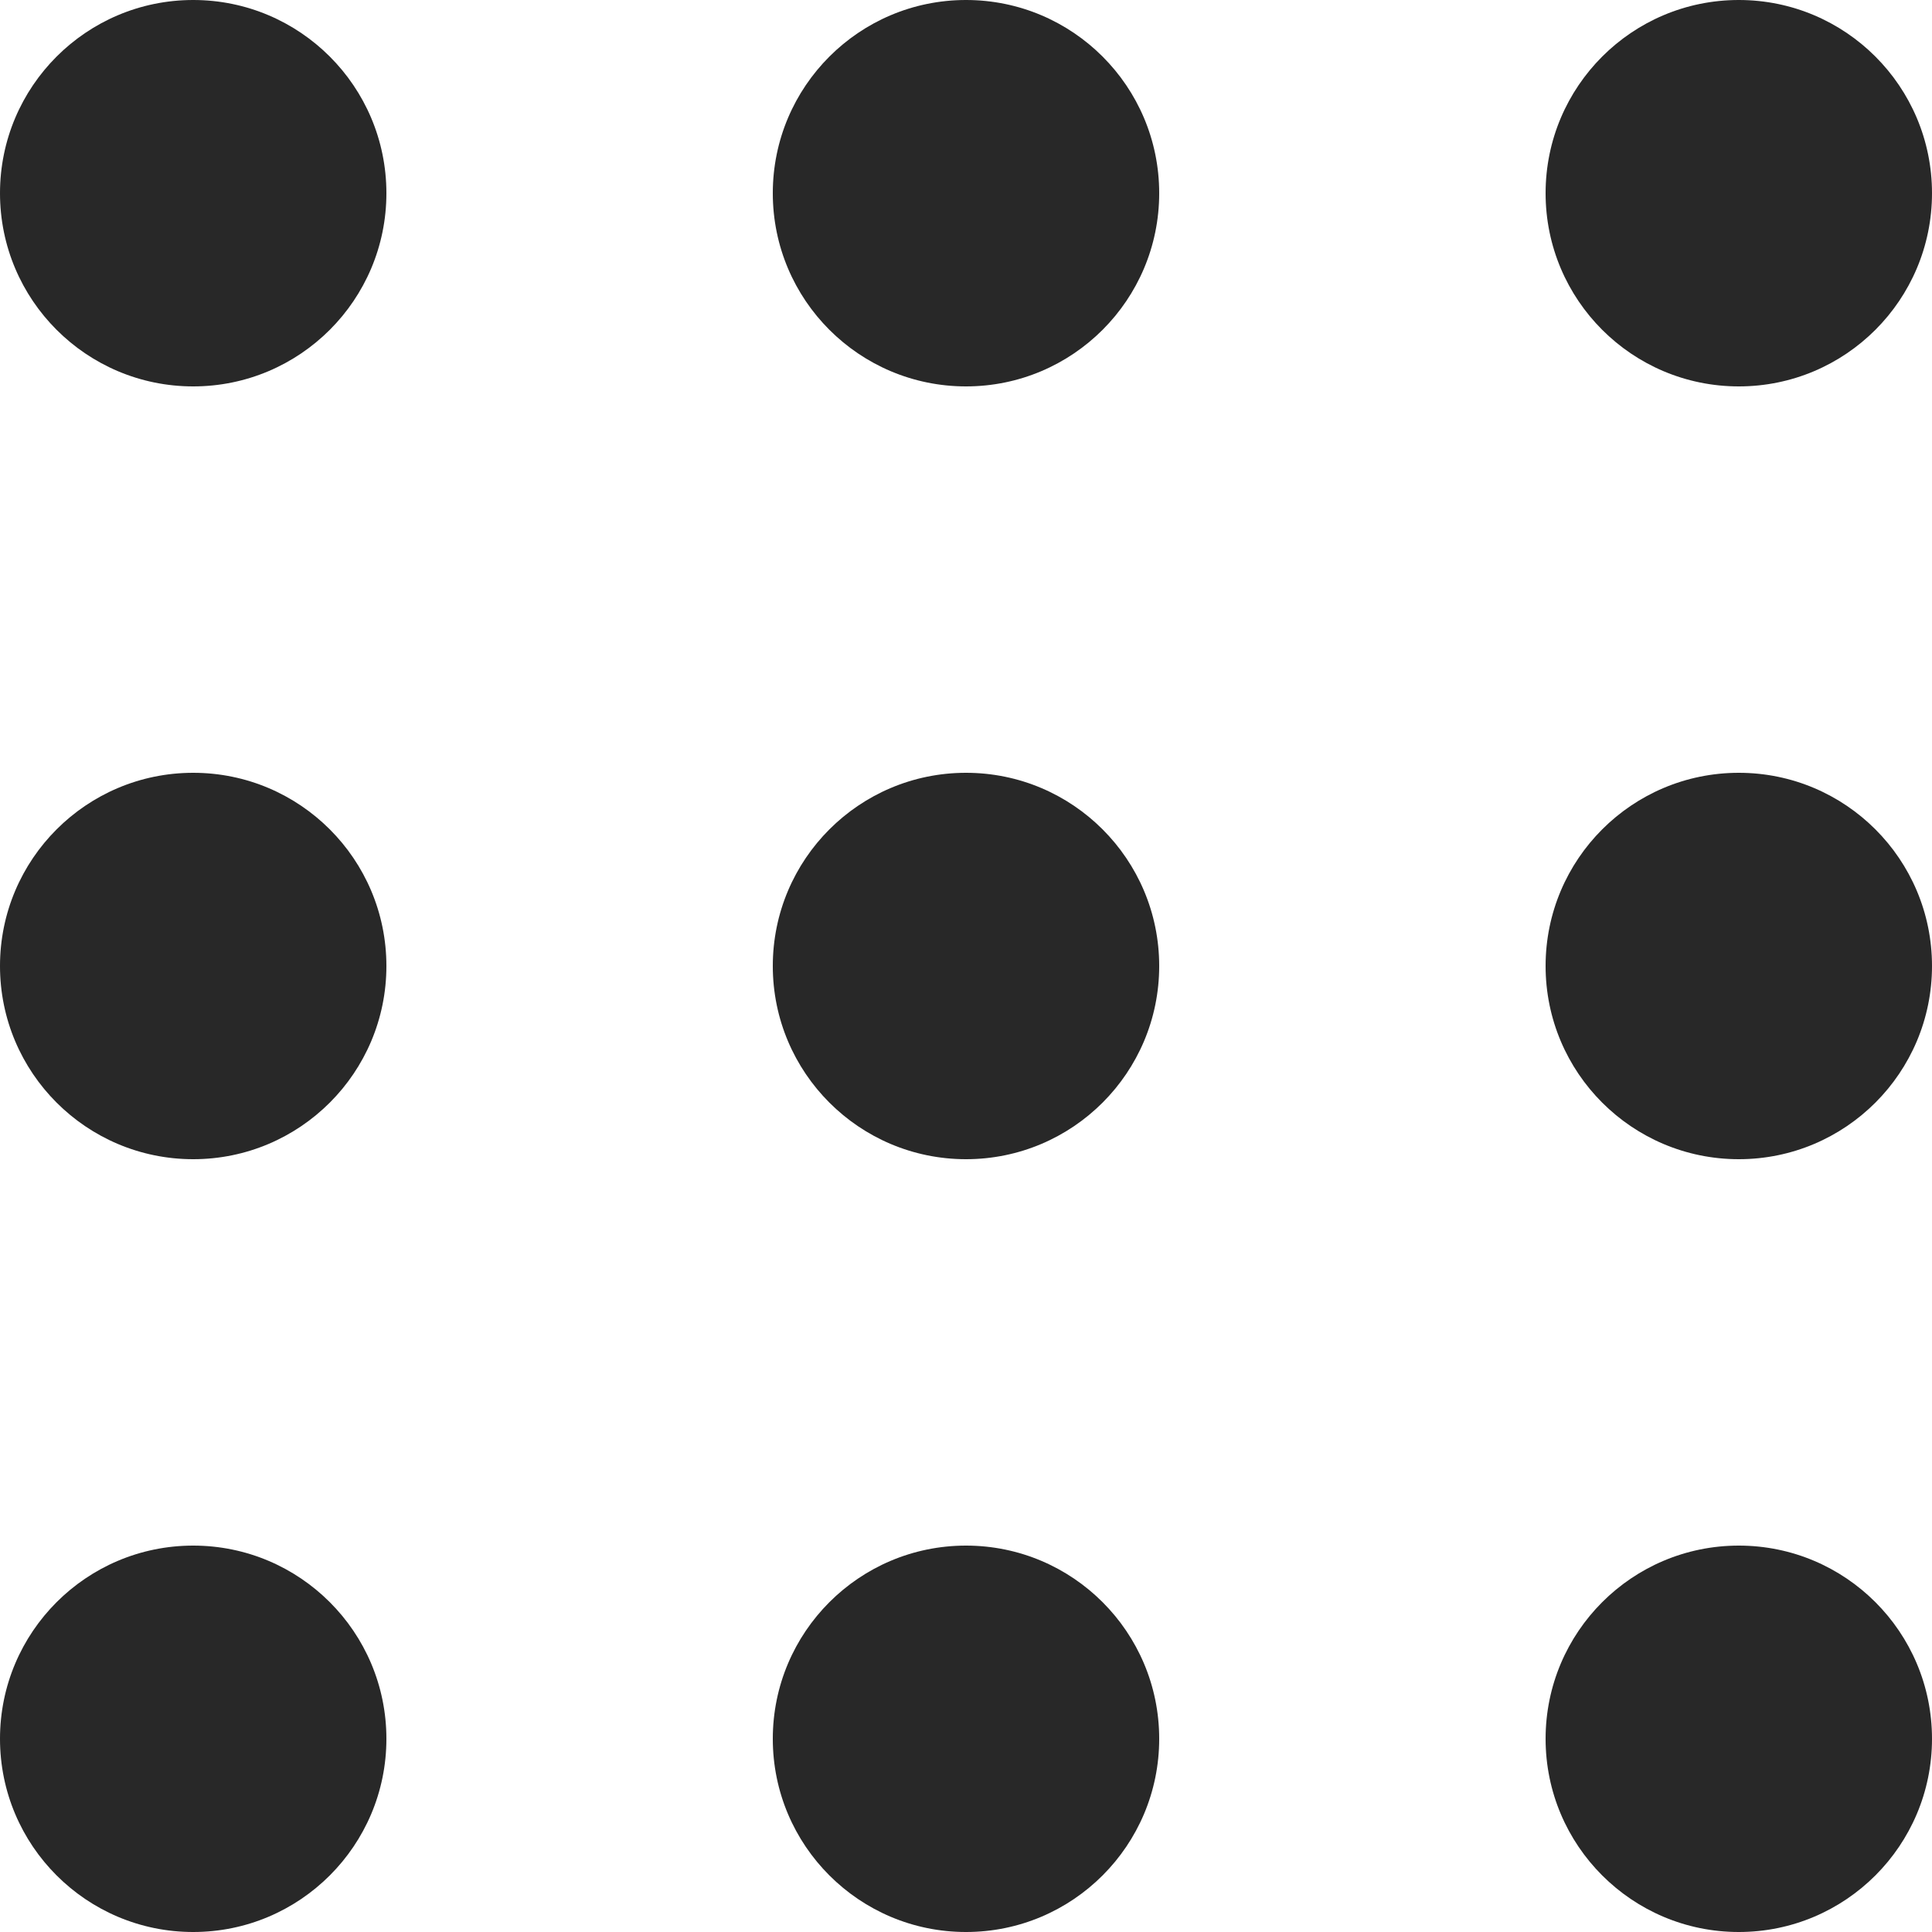
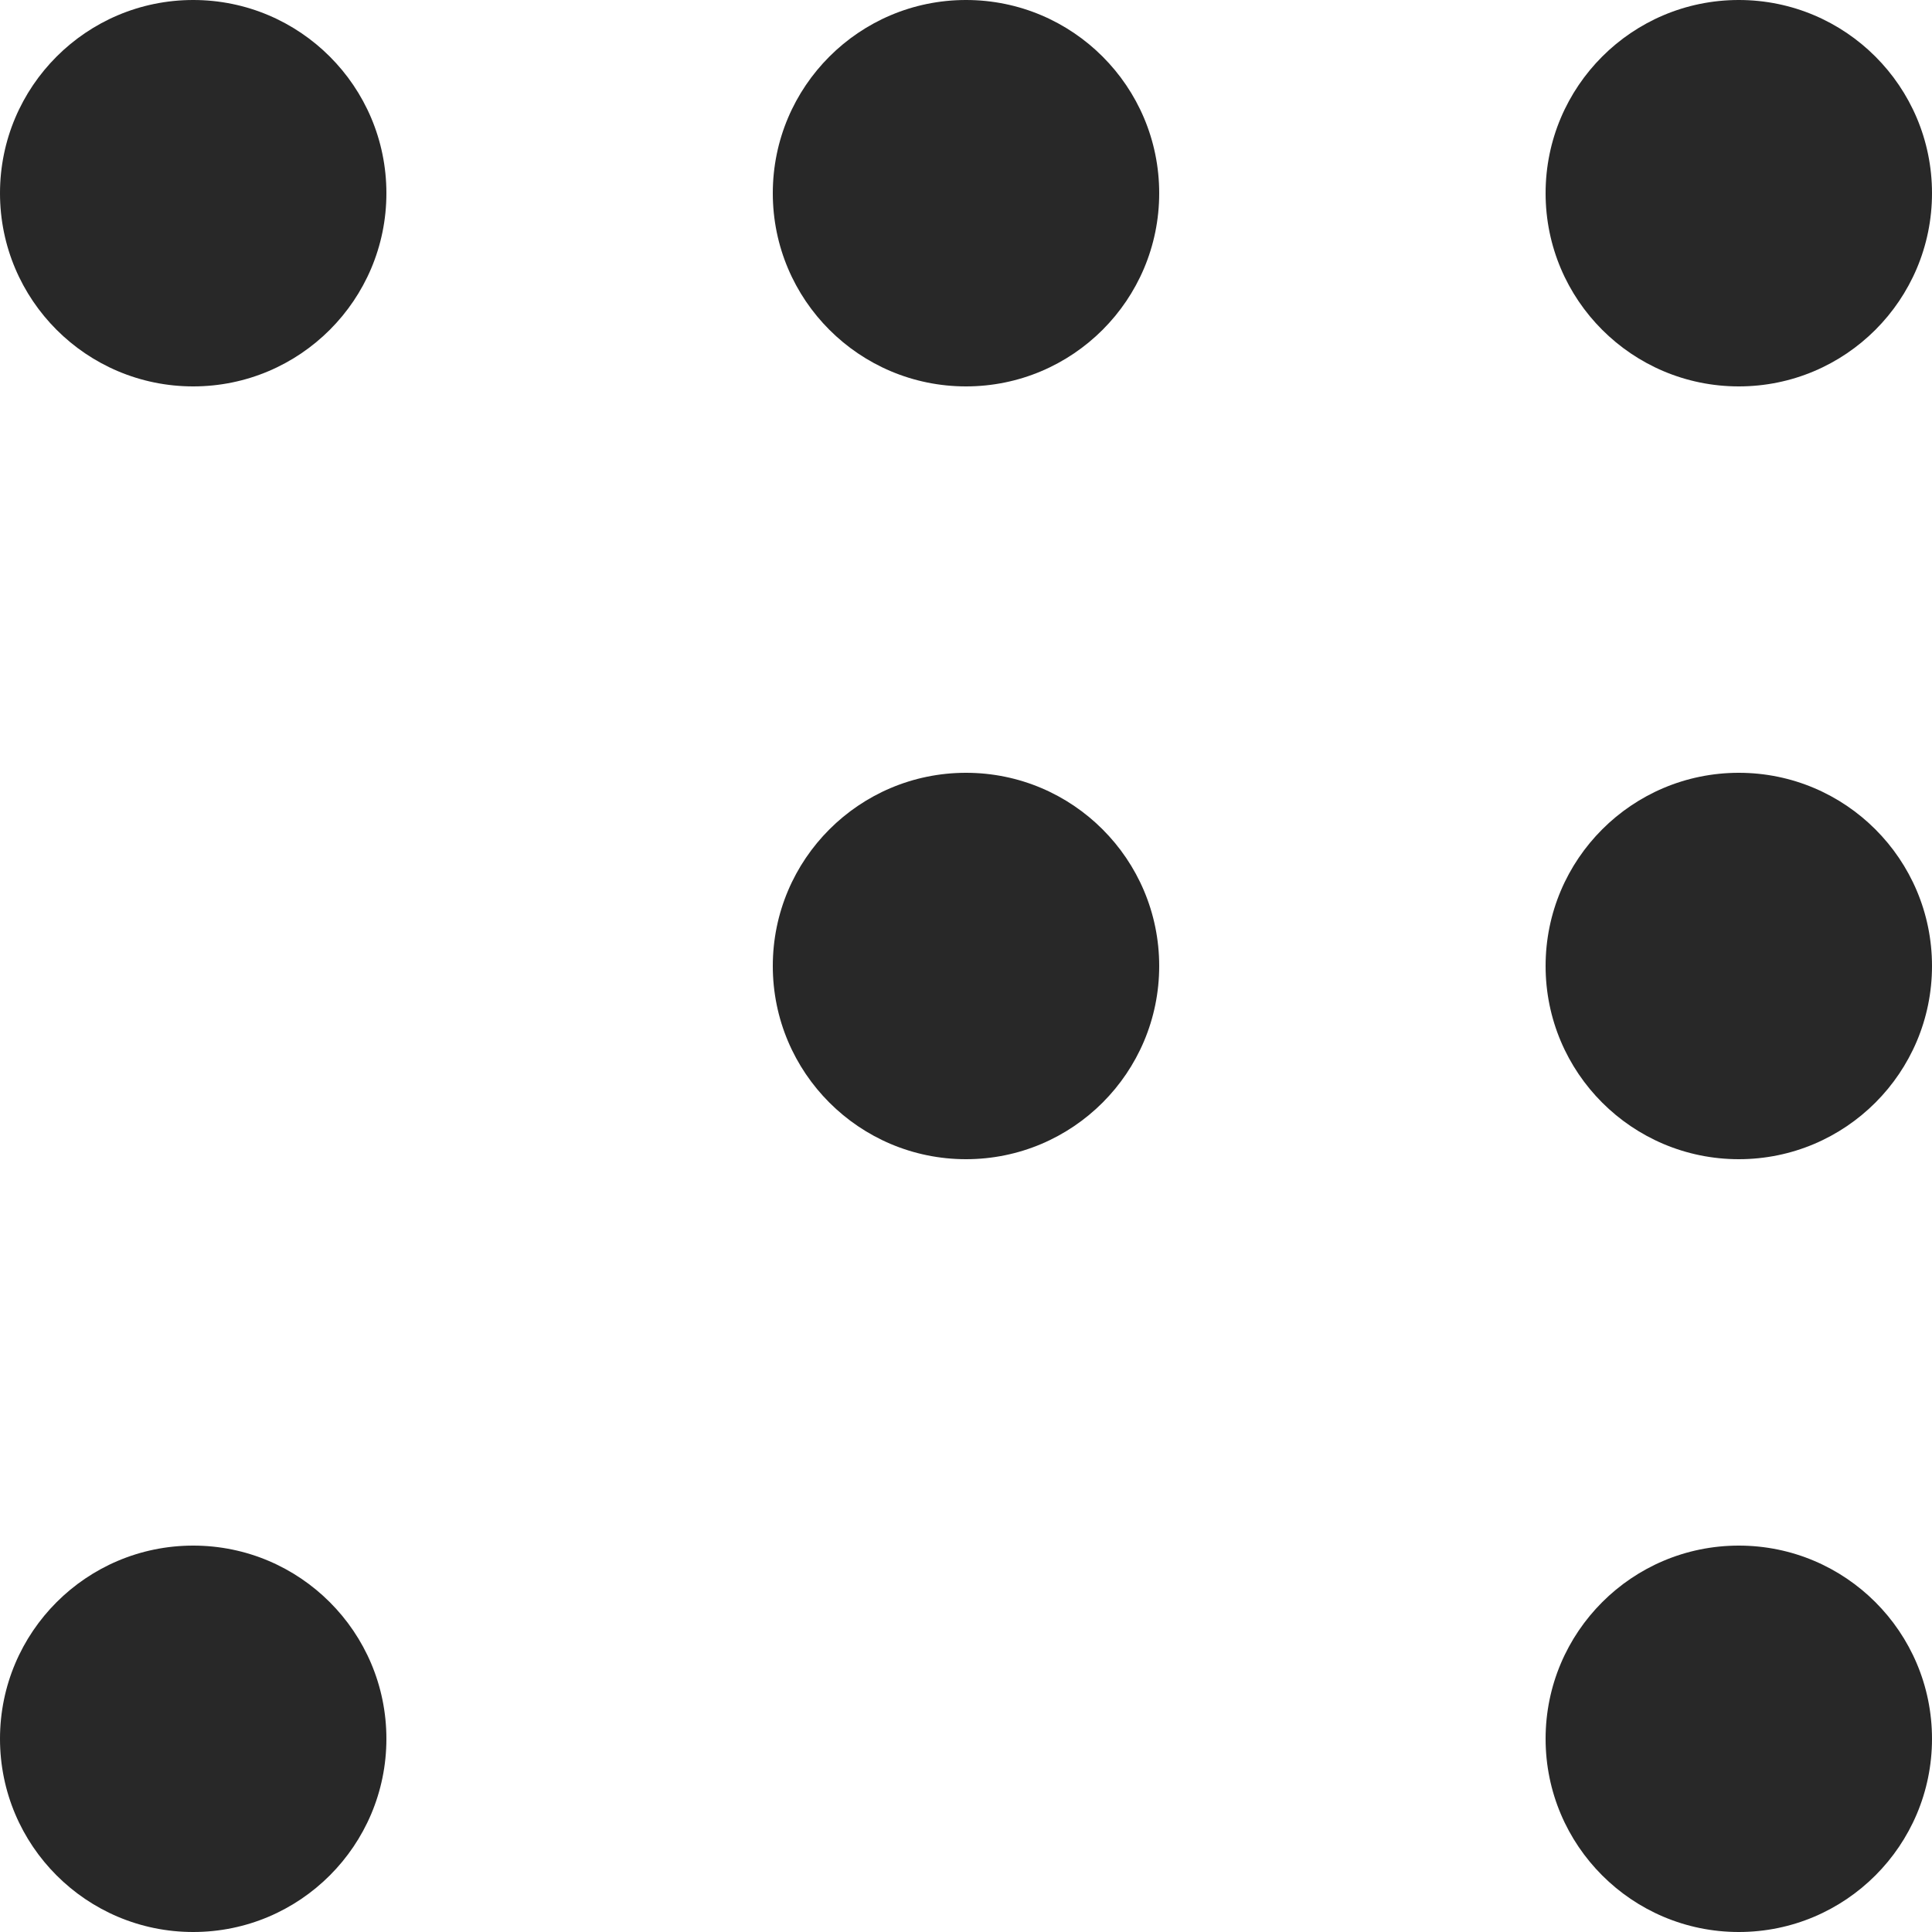
<svg xmlns="http://www.w3.org/2000/svg" width="25" height="25" viewBox="0 0 25 25" fill="none">
  <circle cx="2.5" cy="2.5" r="2.5" fill="#282828" />
  <circle cx="12.5" cy="2.5" r="2.5" fill="#282828" />
  <circle cx="22.5" cy="2.5" r="2.5" fill="#282828" />
-   <circle cx="2.5" cy="12.5" r="2.5" fill="#282828" />
  <circle cx="12.5" cy="12.5" r="2.5" fill="#282828" />
  <circle cx="22.5" cy="12.5" r="2.5" fill="#282828" />
  <circle cx="2.5" cy="22.5" r="2.5" fill="#282828" />
-   <circle cx="12.5" cy="22.5" r="2.5" fill="#282828" />
  <circle cx="22.5" cy="22.5" r="2.5" fill="#282828" />
</svg>